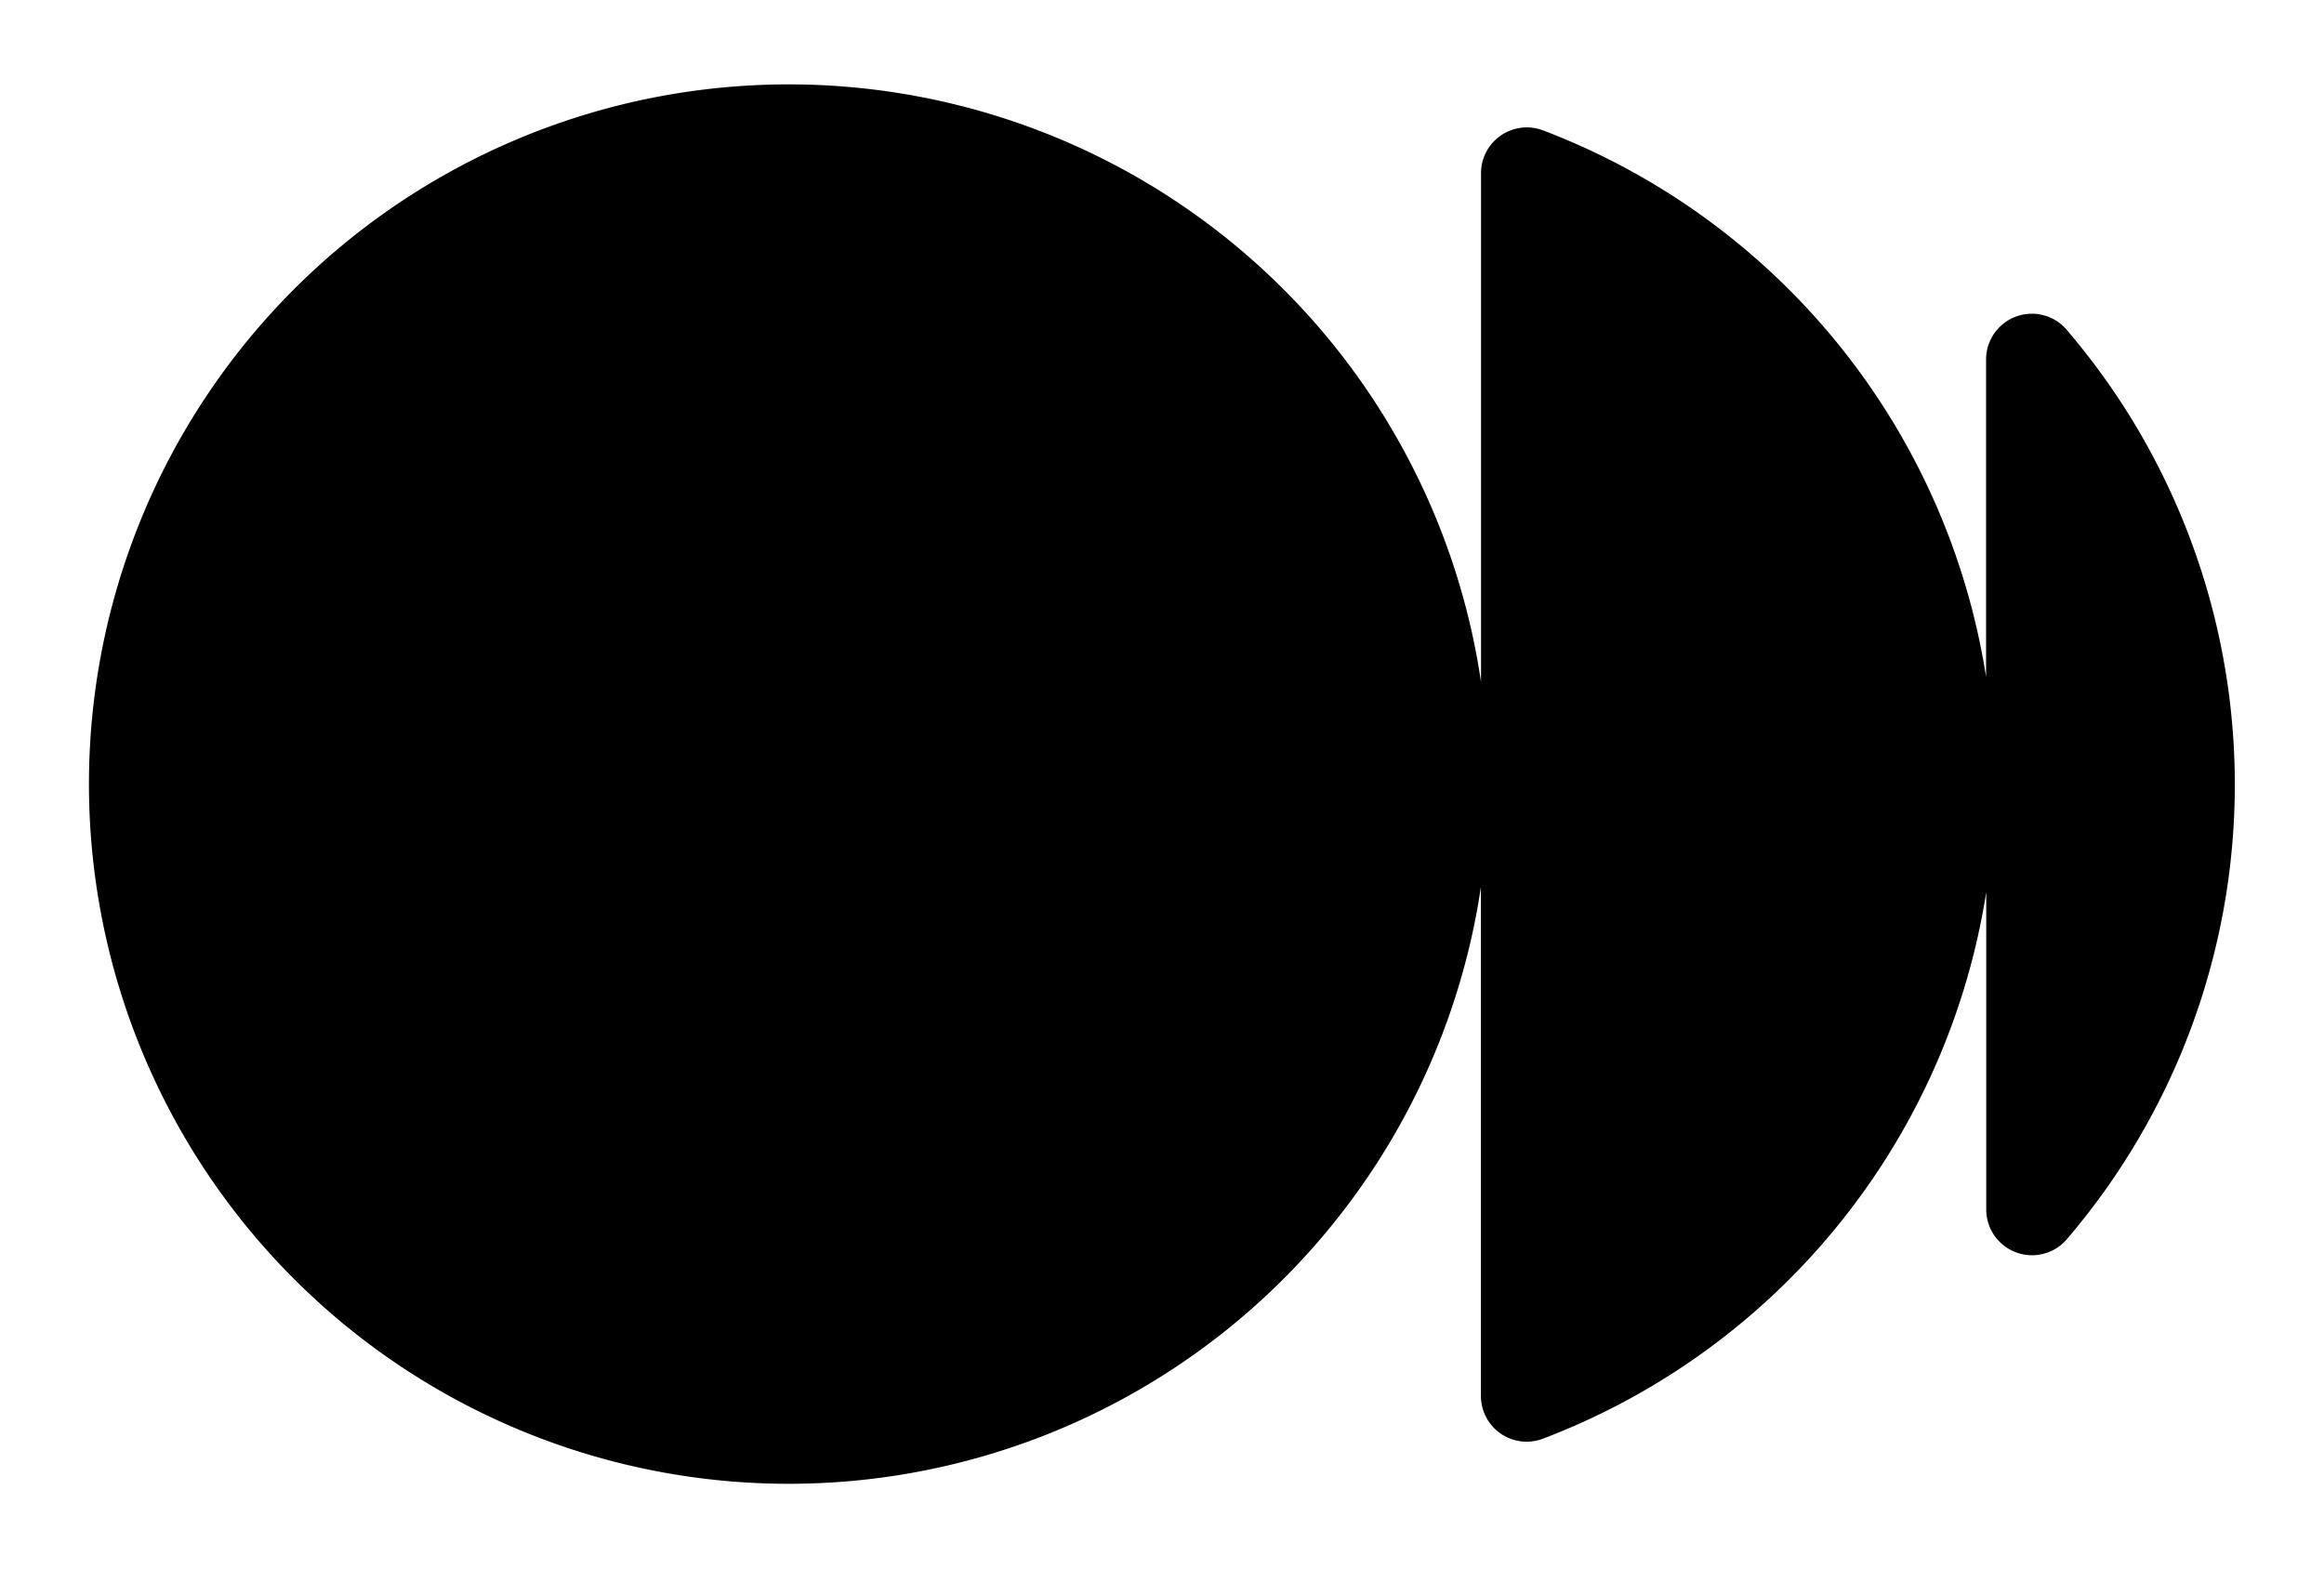
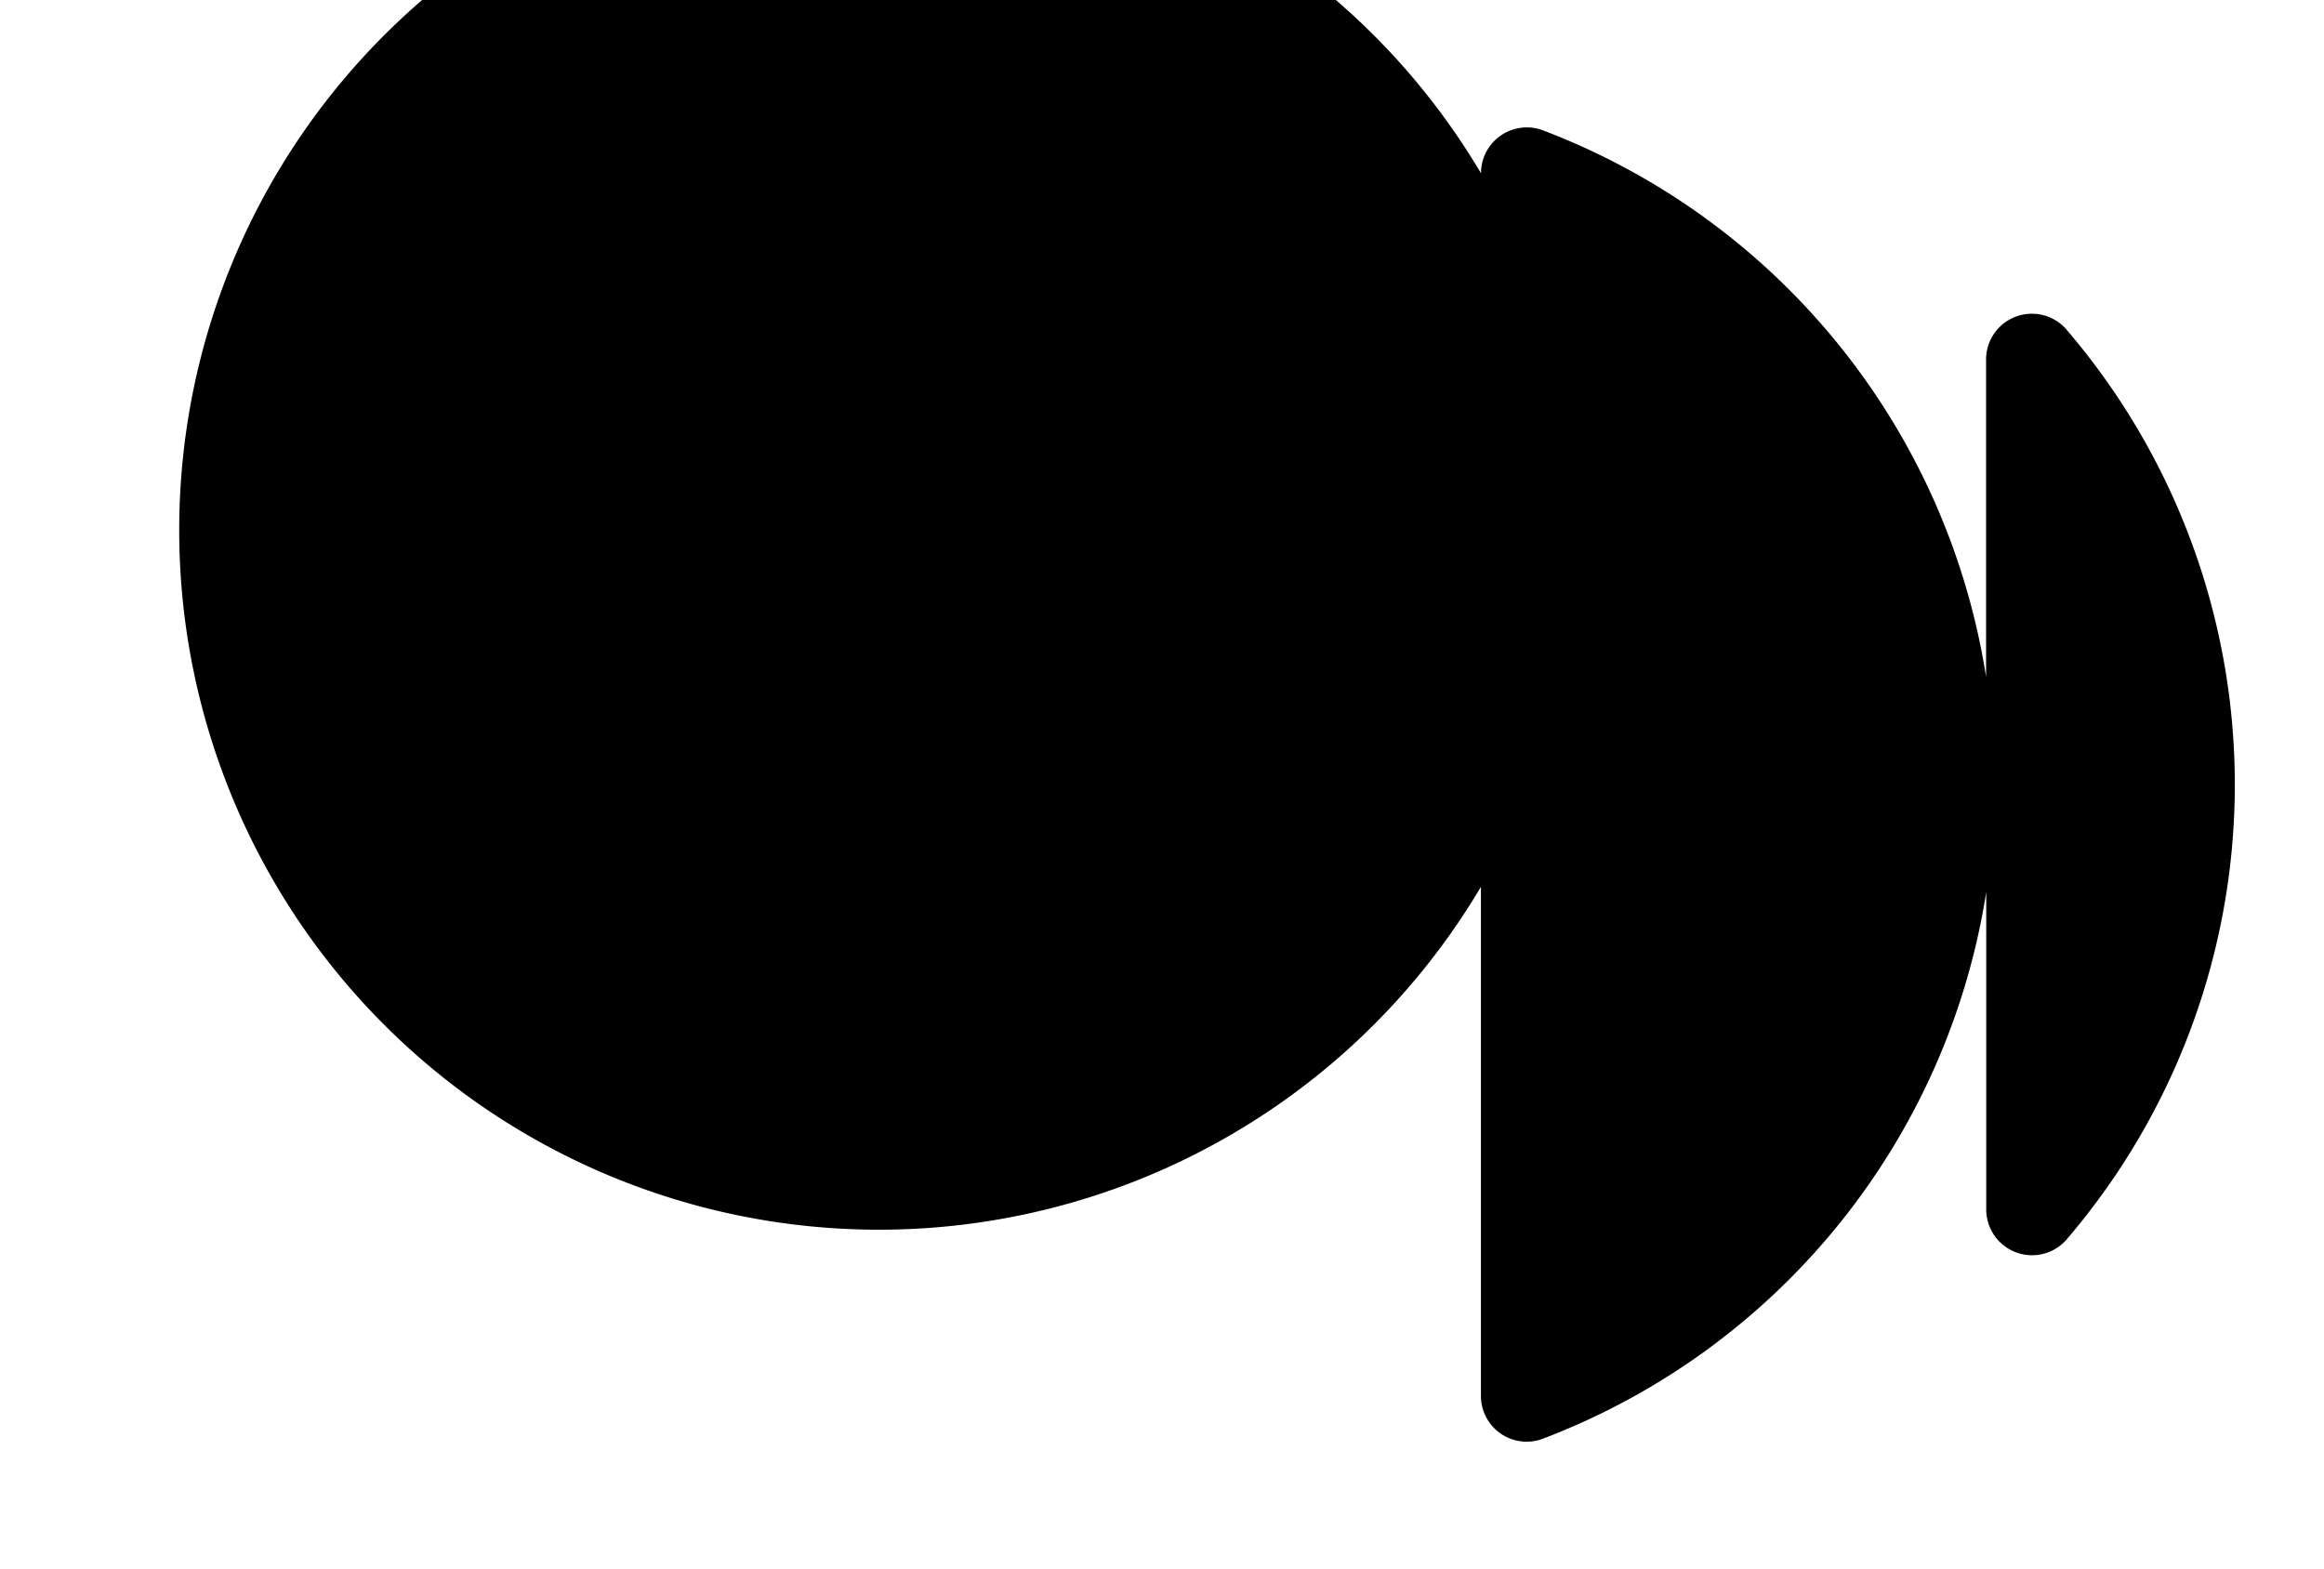
<svg xmlns="http://www.w3.org/2000/svg" id="Layer_1" data-name="Layer 1" viewBox="0 0 285.61 192.81">
-   <path d="M254.08,40.64a5.63,5.63,0,0,0-10,3.55v39A86.13,86.13,0,0,0,189.57,16a5.63,5.63,0,0,0-7.56,5.3V83.81A86,86,0,1,0,182,109v62.55a5.62,5.62,0,0,0,7.56,5.3,86.13,86.13,0,0,0,54.54-67.2v39a5.63,5.63,0,0,0,10,3.55,85.94,85.94,0,0,0,0-111.53Z" />
+   <path d="M254.08,40.64a5.63,5.63,0,0,0-10,3.55v39A86.13,86.13,0,0,0,189.57,16a5.63,5.63,0,0,0-7.56,5.3A86,86,0,1,0,182,109v62.55a5.62,5.62,0,0,0,7.56,5.3,86.13,86.13,0,0,0,54.54-67.2v39a5.63,5.63,0,0,0,10,3.55,85.94,85.94,0,0,0,0-111.53Z" />
</svg>